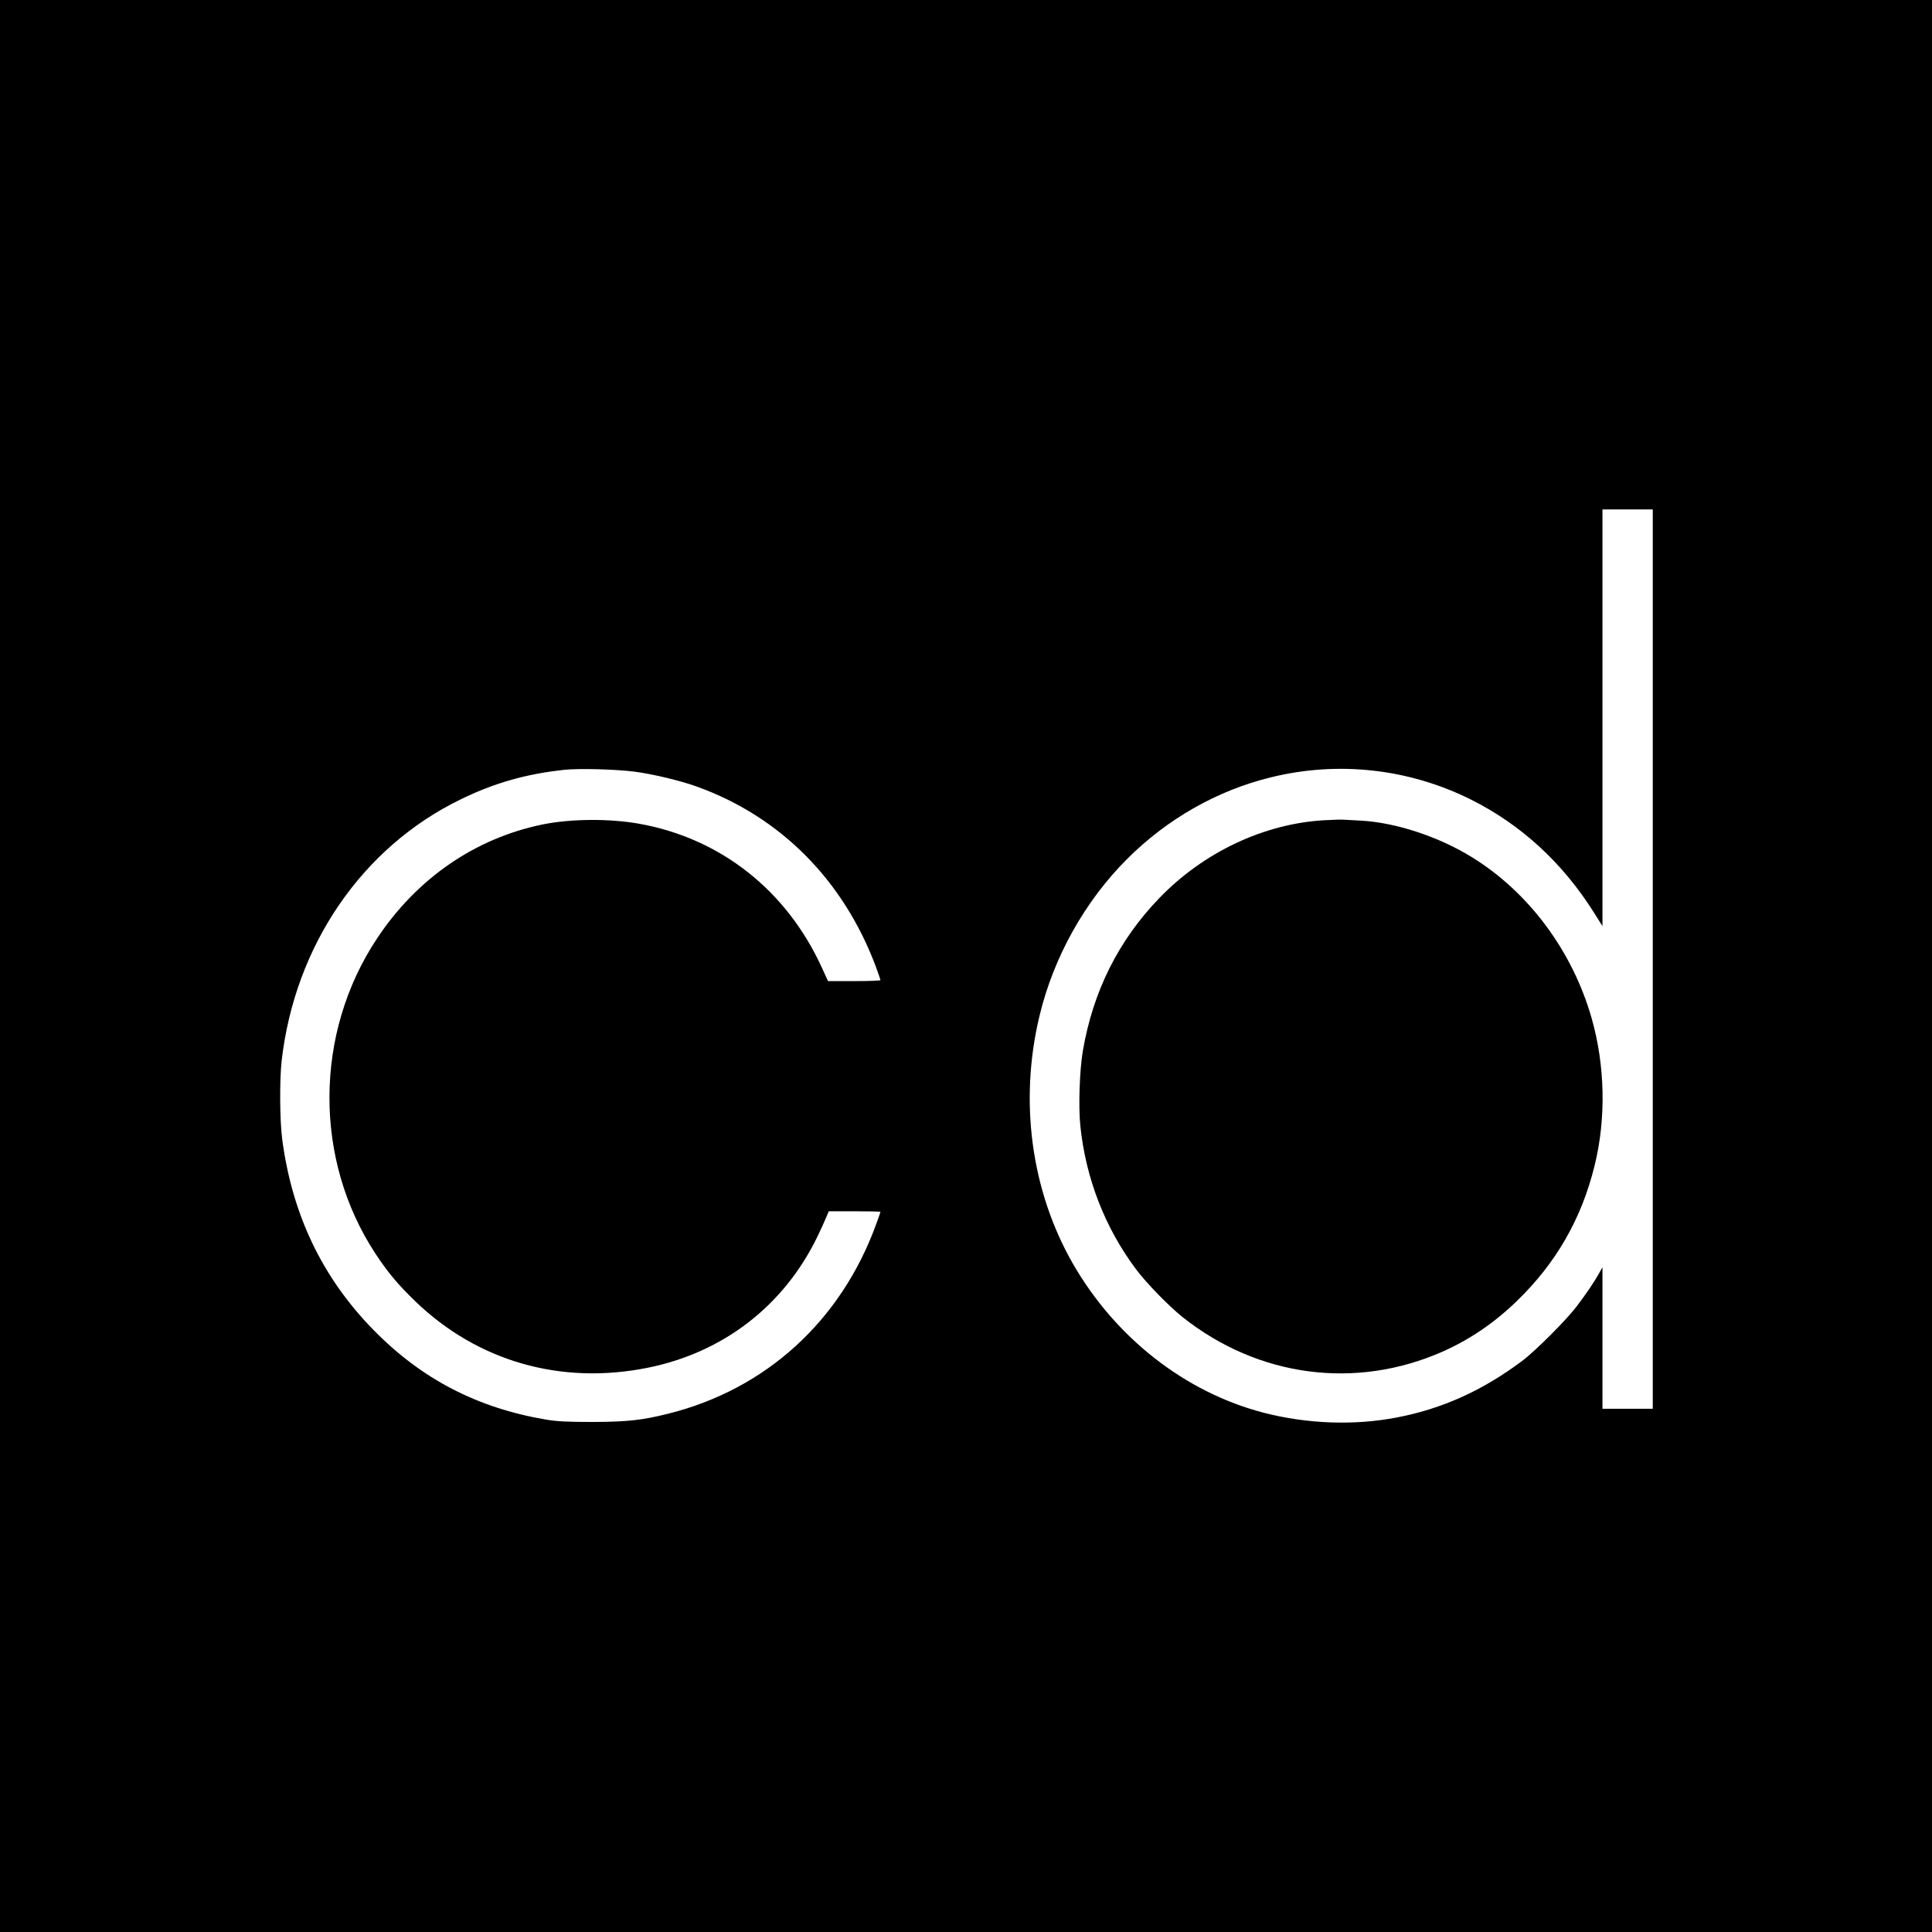
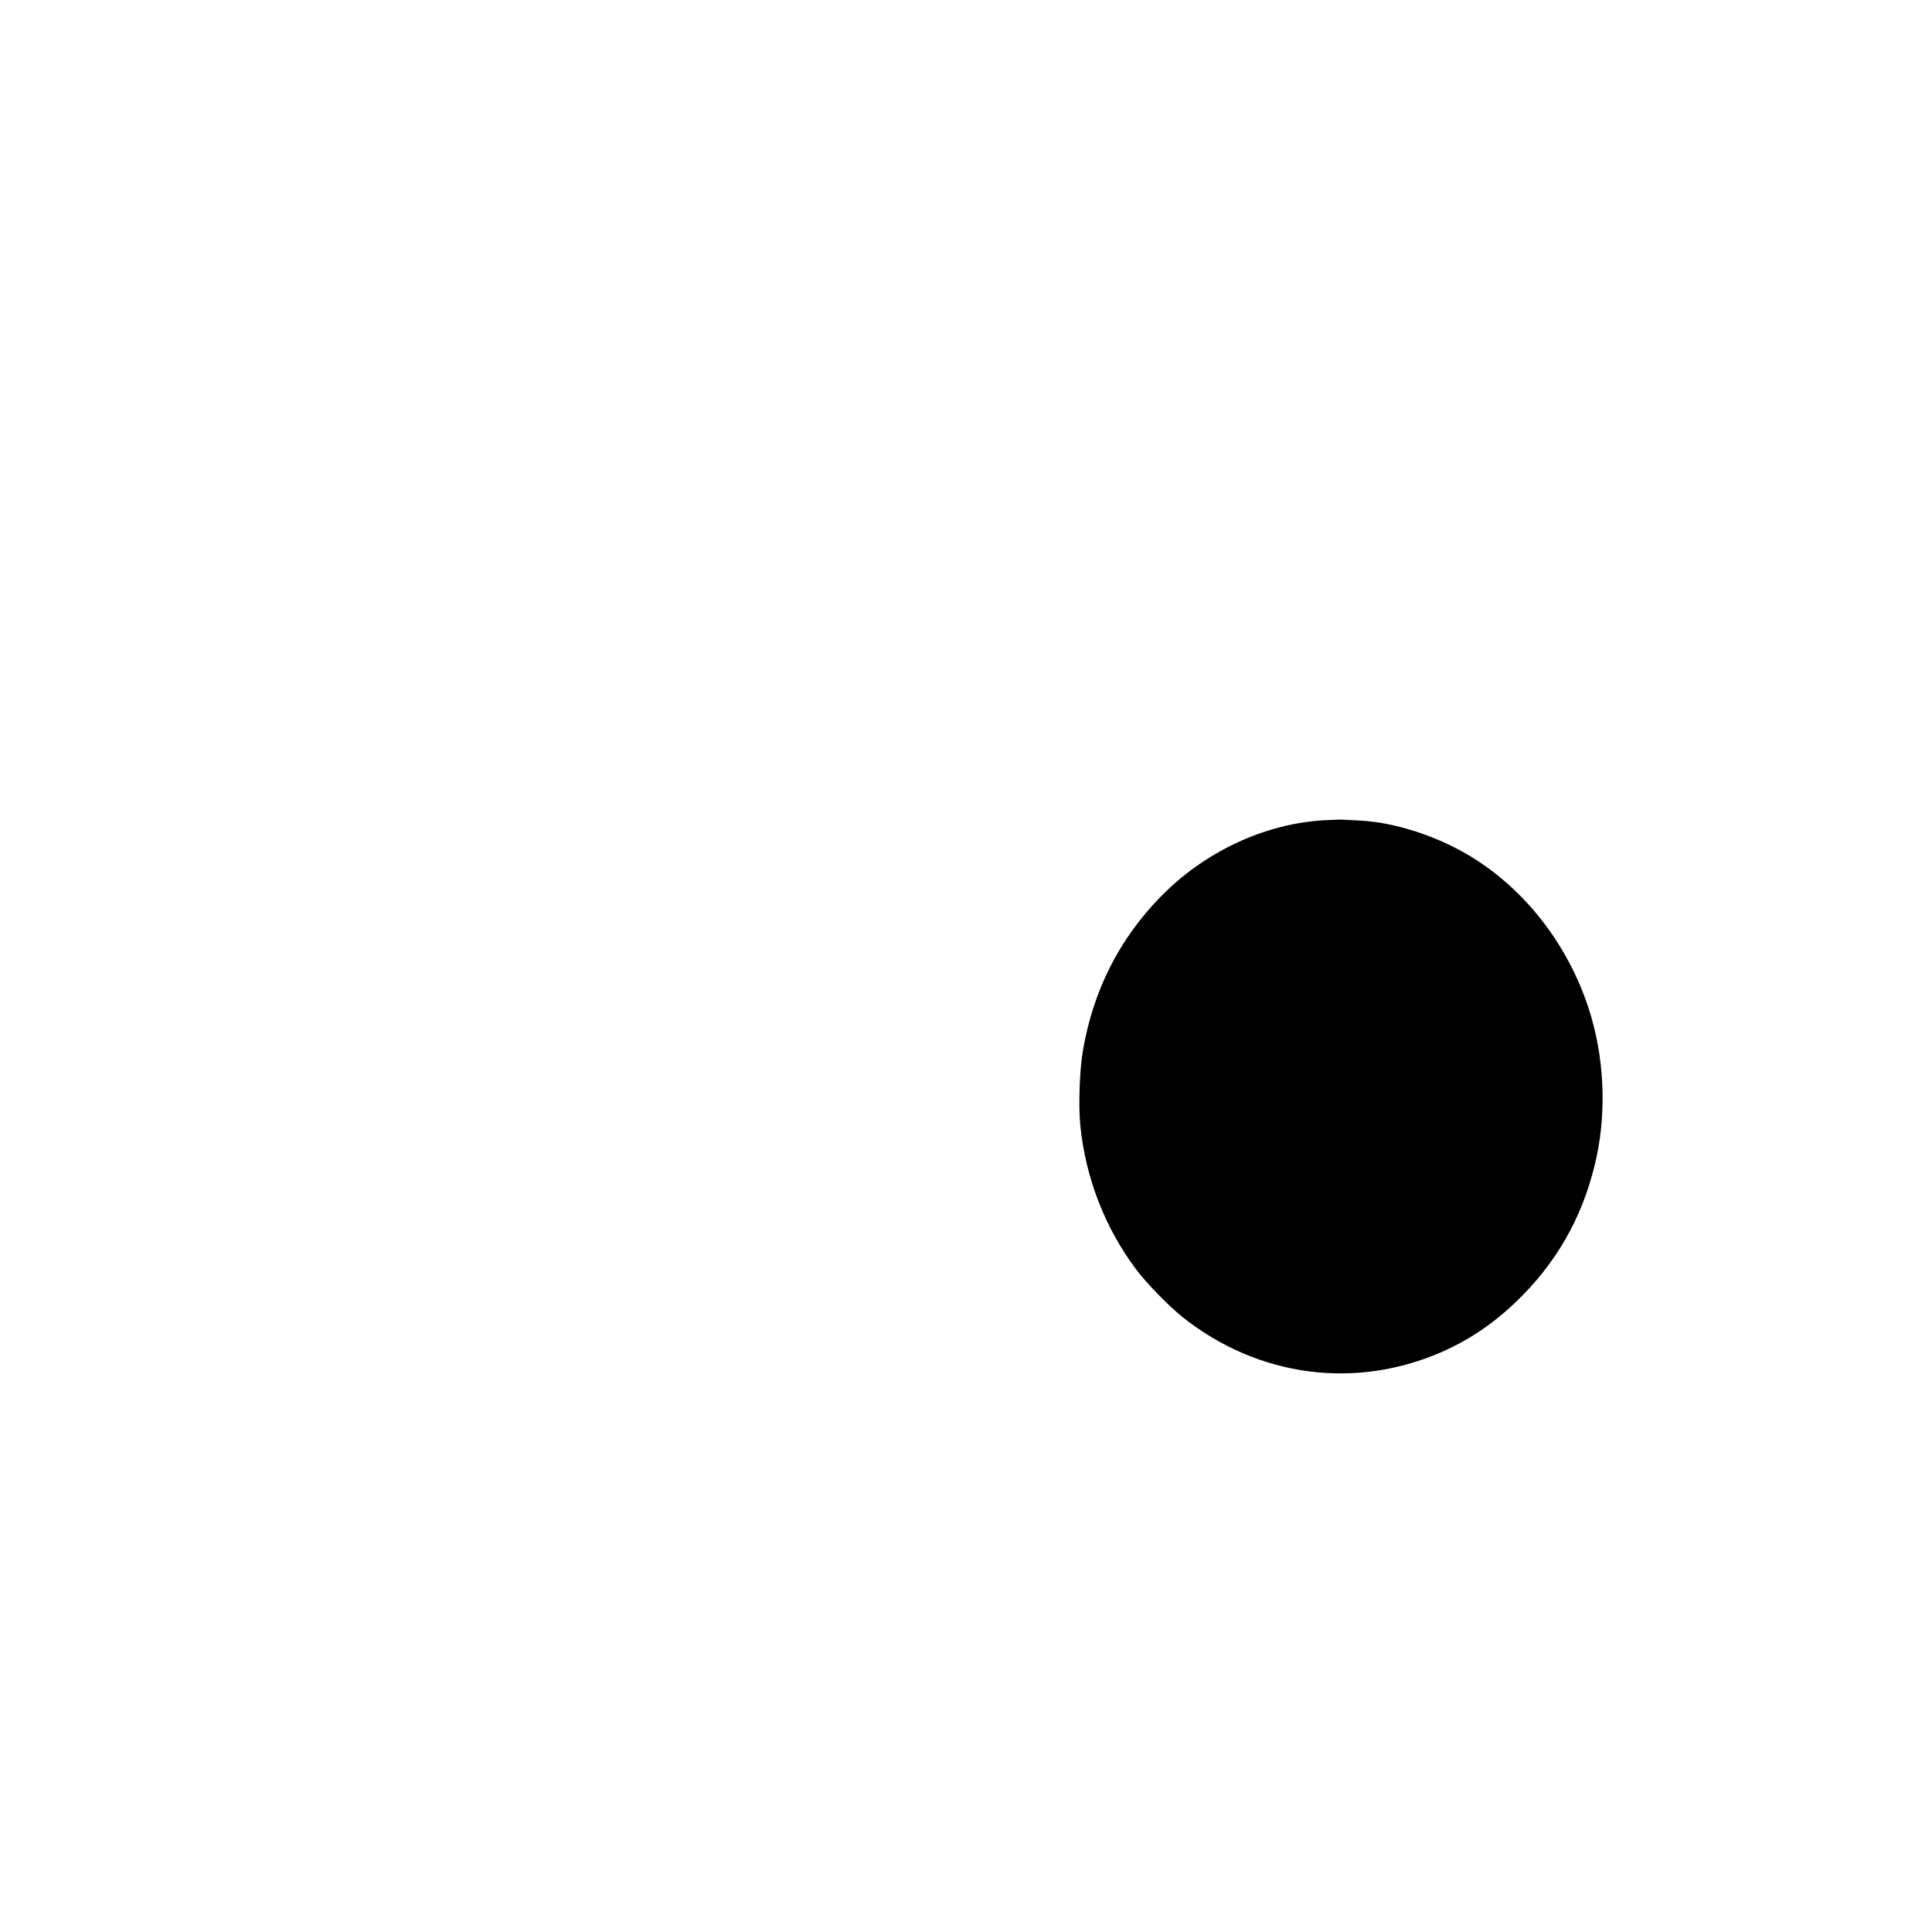
<svg xmlns="http://www.w3.org/2000/svg" version="1.0" width="1536pt" height="1536pt" viewBox="0 0 1536 1536" preserveAspectRatio="xMidYMid meet">
  <g transform="translate(0,1536) scale(0.1,-0.1)" fill="#000000" stroke="none">
-     <path d="M0 7680 l0 -7680 7680 0 7680 0 0 7680 0 7680 -7680 0 -7680 0 0 -7680z m13140 55 l0 -3575 -200 0 -200 0 0 563 0 562 -28 -50 c-35 -64 -99 -158 -176 -260 -78 -104 -328 -355 -431 -432 -313 -236 -637 -383 -998 -452 -340 -66 -716 -52 -1063 38 -623 163 -1175 595 -1514 1184 -333 581 -429 1295 -265 1973 112 466 360 909 695 1244 320 320 718 546 1144 650 536 132 1097 69 1589 -176 404 -202 733 -506 985 -908 l62 -99 0 1656 0 1657 200 0 200 0 0 -3575z m-8095 1490 c141 -18 372 -73 499 -120 663 -240 1164 -745 1421 -1435 19 -52 35 -98 35 -102 0 -5 -94 -8 -208 -8 l-209 0 -49 107 c-281 615 -805 1028 -1452 1144 -236 42 -540 40 -765 -5 -537 -109 -1003 -429 -1320 -908 -500 -753 -504 -1760 -10 -2508 100 -151 175 -240 315 -376 496 -478 1158 -667 1848 -528 600 121 1080 491 1347 1039 27 55 58 124 70 153 l22 52 205 0 c114 0 206 -2 206 -5 0 -2 -15 -46 -34 -97 -279 -769 -876 -1313 -1652 -1507 -208 -52 -325 -65 -599 -66 -207 0 -282 4 -370 18 -551 93 -996 324 -1380 718 -404 414 -642 913 -721 1509 -20 152 -22 469 -5 625 105 919 640 1700 1426 2081 270 131 522 202 825 234 116 12 409 4 555 -15z" />
    <path d="M10530 8839 c-480 -27 -961 -254 -1312 -618 -325 -336 -528 -742 -609 -1216 -26 -154 -36 -441 -20 -596 43 -418 197 -813 445 -1143 81 -108 260 -291 366 -376 602 -479 1379 -582 2073 -274 211 94 406 226 584 398 314 303 517 656 621 1081 92 373 83 795 -24 1170 -152 532 -497 998 -947 1277 -266 166 -614 280 -891 294 -55 3 -114 6 -131 7 -16 2 -86 0 -155 -4z" />
  </g>
</svg>